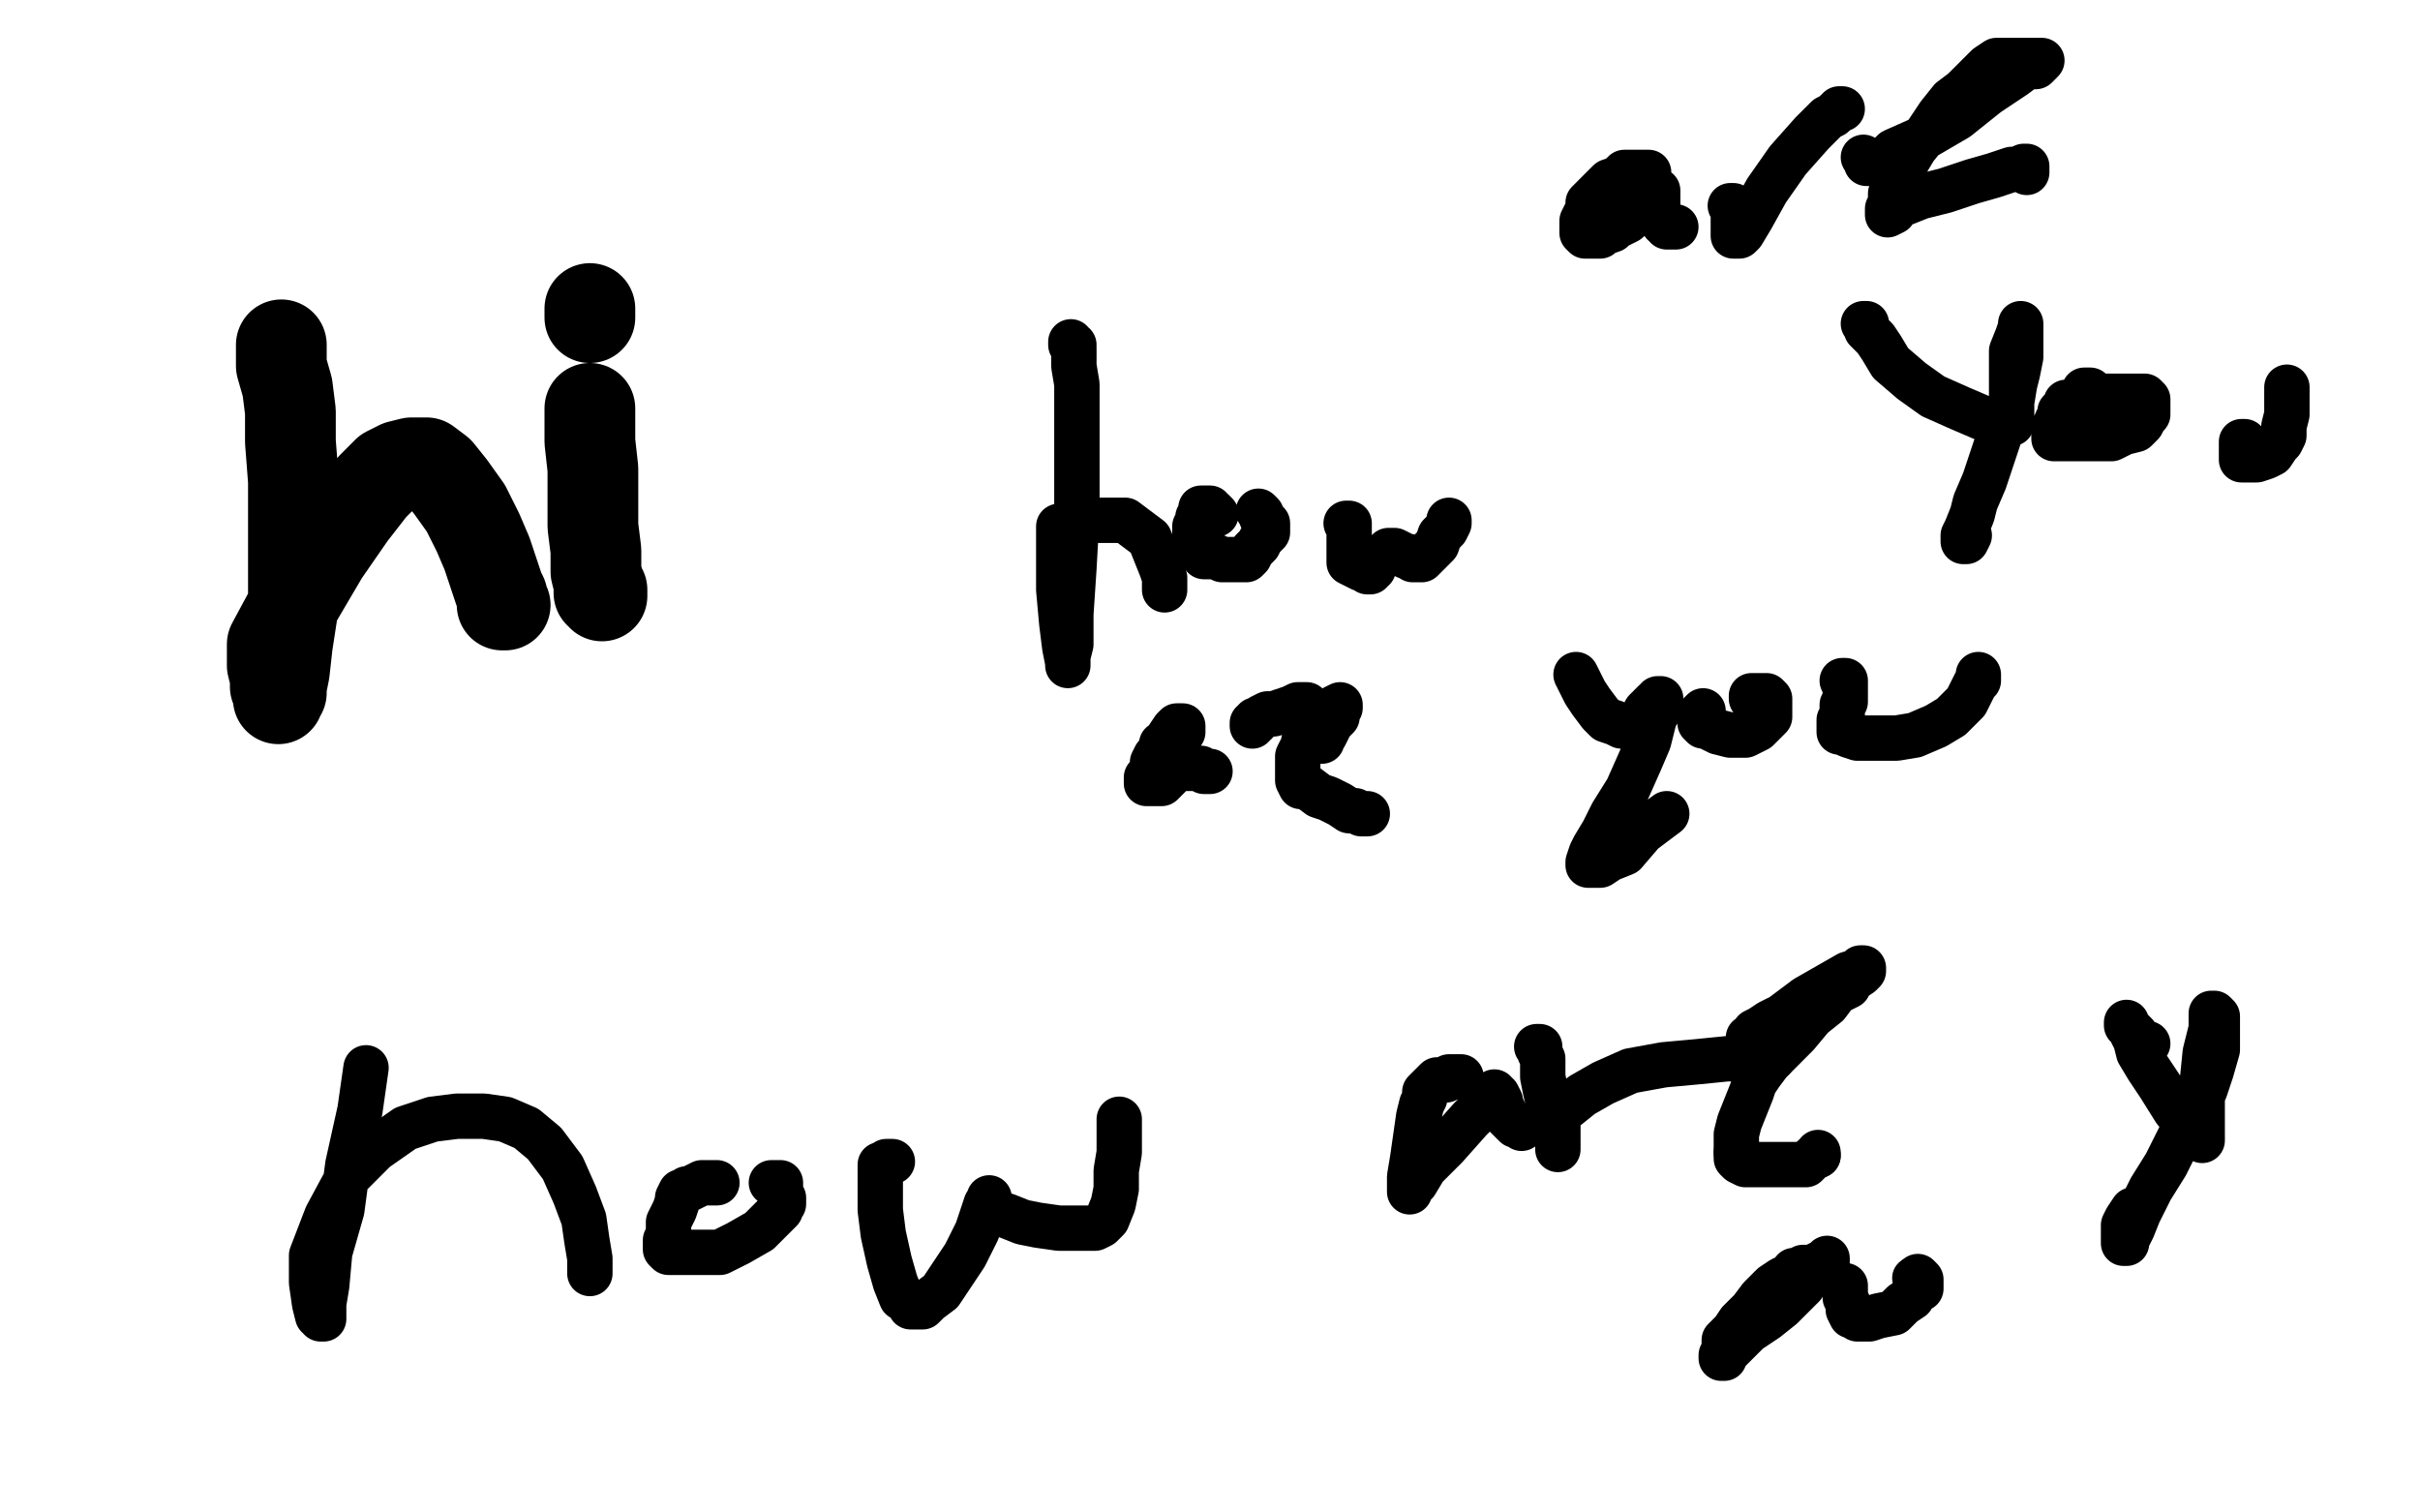
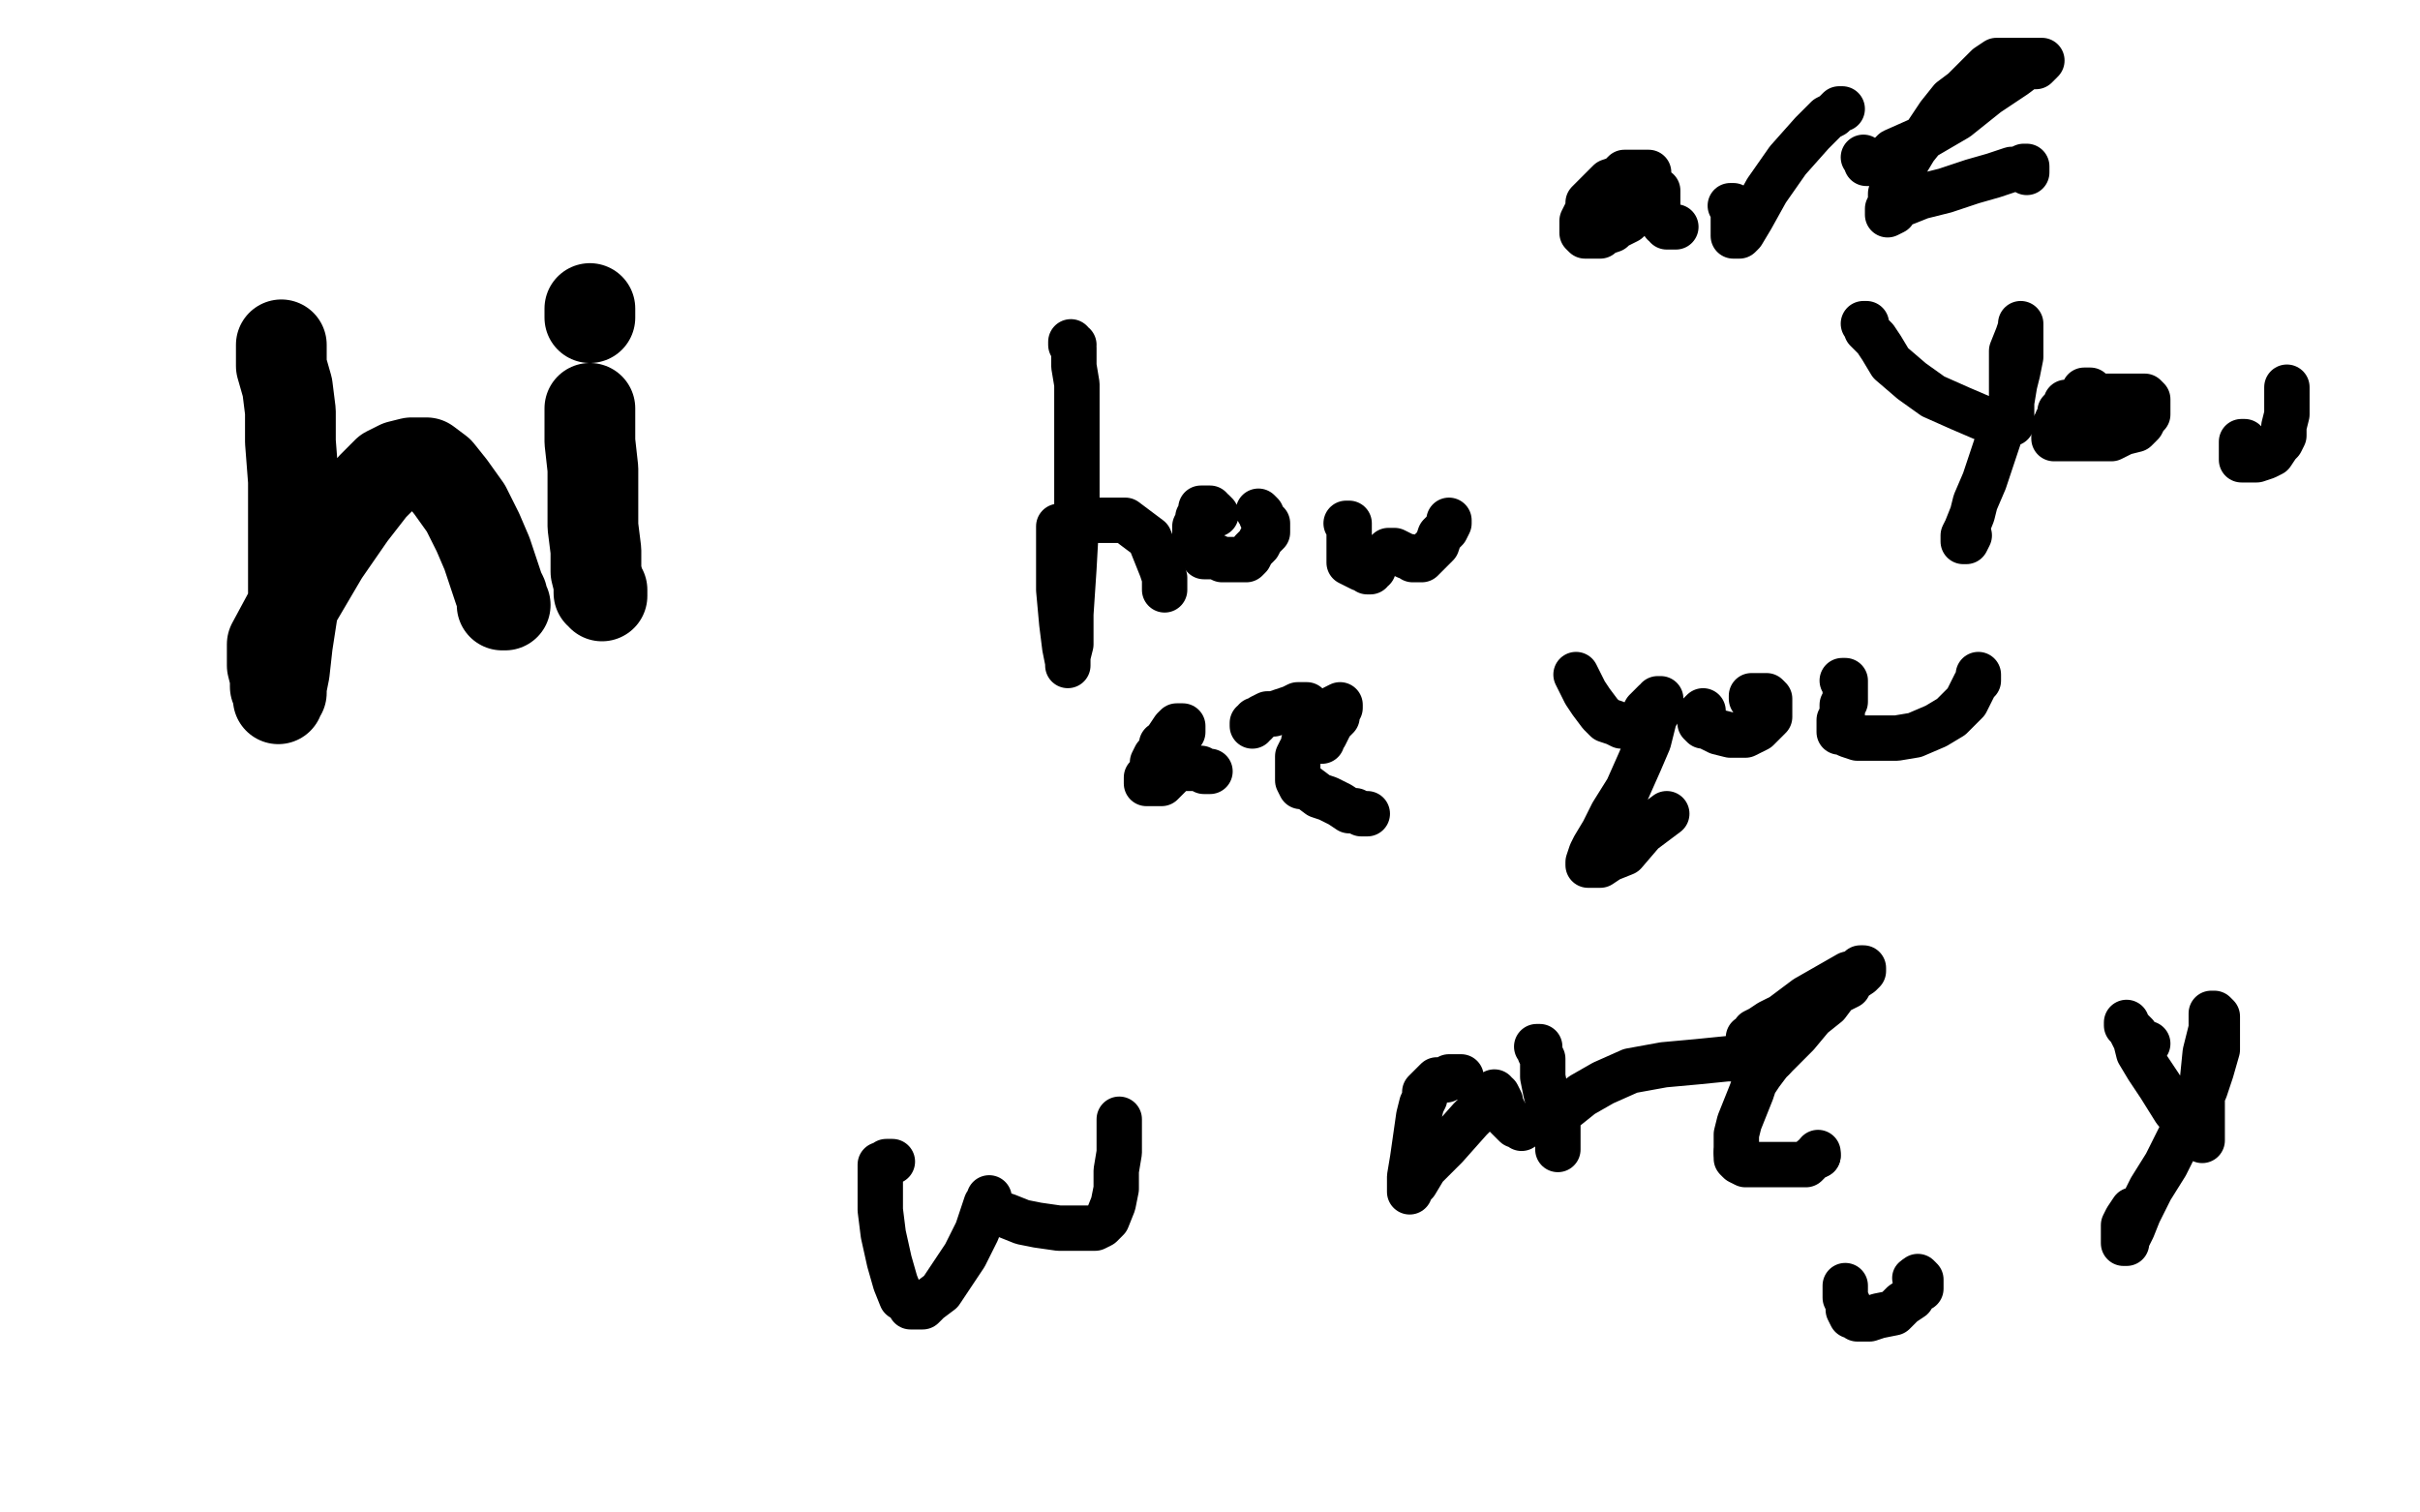
<svg xmlns="http://www.w3.org/2000/svg" width="800" height="500" version="1.1" style="stroke-antialiasing: false">
  <desc>This SVG has been created on https://colorillo.com/</desc>
  <rect x="0" y="0" width="800" height="500" style="fill: rgb(255,255,255); stroke-width:0" />
  <polyline points="362,294 362,293 362,293 362,291 362,291 362,286 362,286 362,275 362,275 365,257 365,257 369,236 369,236 377,208 377,208 387,179 387,179 397,153 397,153 406,130 406,130 416,111 416,111 422,99 429,90 434,84 439,80 443,77 445,76 446,76 448,77 451,79 453,83 456,89 458,95 460,102 461,109 461,116 462,122 462,126 462,129 462,131 462,132 462,133 462,132 461,130 461,129" style="fill: none; stroke: #ffffff; stroke-width: 15; stroke-linejoin: round; stroke-linecap: round; stroke-antialiasing: false; stroke-antialias: 0; opacity: 1.0" />
  <polyline points="93,114 93,117 93,117 93,121 93,121 95,128 95,128 96,136 96,136 96,146 96,146 97,159 97,159 97,173 97,173 97,188 97,188 97,200 97,200 95,213 95,213 94,222 93,227 93,229 92,230 92,231 92,229 91,227 91,224 90,220 90,213 97,200 107,183 116,170 123,161 128,156 132,154 136,153 141,153 145,156 149,161 154,168 158,176 161,183 163,189 165,195 166,197 166,199 166,200 167,200" style="fill: none; stroke: #000000; stroke-width: 30; stroke-linejoin: round; stroke-linecap: round; stroke-antialiasing: false; stroke-antialias: 0; opacity: 1.0" />
  <polyline points="195,135 195,137 195,137 195,138 195,138 195,139 195,139 195,142 195,142 195,146 195,146 196,155 196,155 196,164 196,164 196,174 196,174 197,182 197,182 197,189 197,189 198,193 198,193 198,196 199,196 199,197 199,195" style="fill: none; stroke: #000000; stroke-width: 30; stroke-linejoin: round; stroke-linecap: round; stroke-antialiasing: false; stroke-antialias: 0; opacity: 1.0" />
  <polyline points="195,102 195,103 195,103 195,104 195,104 195,105 195,105" style="fill: none; stroke: #000000; stroke-width: 30; stroke-linejoin: round; stroke-linecap: round; stroke-antialiasing: false; stroke-antialias: 0; opacity: 1.0" />
  <polyline points="355,114 354,114 354,114 354,113 354,113 355,115 355,115 355,117 355,117 355,121 355,121 356,127 356,127 356,138 356,151 356,170 355,188 354,203 354,213 353,217 353,218 353,219 353,220 353,219 352,214 351,206 350,195 350,186 350,179 350,176 350,174 351,174 353,174 356,173 360,172 366,172 372,172 376,175 380,178 382,183 384,188 385,191 385,193 385,194 385,195" style="fill: none; stroke: #000000; stroke-width: 15; stroke-linejoin: round; stroke-linecap: round; stroke-antialiasing: false; stroke-antialias: 0; opacity: 1.0" />
  <polyline points="402,170 401,169 401,169 400,169 400,169 400,168 400,168 399,168 399,168 398,168 398,168 397,168 397,168 397,169 397,169 397,170 397,170 396,171 396,172 395,174 395,175 395,177 395,178 395,179 395,180 395,181 397,182 398,184 401,184 402,184 404,185 405,185 407,185 408,185 409,185 410,185 411,185 412,185 413,184 414,182 416,180 417,178 418,177 419,176 419,175 419,174 419,173 418,172 417,171 417,170 416,169" style="fill: none; stroke: #000000; stroke-width: 15; stroke-linejoin: round; stroke-linecap: round; stroke-antialiasing: false; stroke-antialias: 0; opacity: 1.0" />
  <polyline points="445,173 446,173 446,173 446,174 446,174 446,175 446,175 446,176 446,176 446,177 446,179 446,180 446,181 446,183 446,186 448,187 450,188 451,188 452,189 453,189 453,188 454,188 454,187 454,186 455,185 456,184 457,184 458,183 459,182 460,182 461,182 463,183 465,184 466,184 467,185 469,185 470,185 472,183 475,180 476,177 478,175 479,173 479,172" style="fill: none; stroke: #000000; stroke-width: 15; stroke-linejoin: round; stroke-linecap: round; stroke-antialiasing: false; stroke-antialias: 0; opacity: 1.0" />
  <polyline points="391,242 391,241 391,241 391,240 391,240 390,240 390,240 389,240 388,241 386,244 386,245 384,246 384,247 383,249 382,250 381,252 381,254 380,256 379,257 379,259 380,259 381,259 383,259 384,259 385,258 386,257 387,256 388,255 388,254 389,254 390,254 391,254 392,254 393,254 395,254 397,254 398,255 399,255 400,255" style="fill: none; stroke: #000000; stroke-width: 15; stroke-linejoin: round; stroke-linecap: round; stroke-antialiasing: false; stroke-antialias: 0; opacity: 1.0" />
  <polyline points="414,239 414,240 414,240 414,239 414,239 415,239 415,238 416,238 417,237 419,236 421,236 424,235 427,234 429,233 430,233 431,233 432,233" style="fill: none; stroke: #000000; stroke-width: 15; stroke-linejoin: round; stroke-linecap: round; stroke-antialiasing: false; stroke-antialias: 0; opacity: 1.0" />
  <polyline points="431,245 433,245 433,245 434,245 434,245 436,245 436,245 437,245 437,245 437,244 437,244 438,243 438,243 439,241 439,241 440,239 442,237 442,235 442,234 443,234 443,233 441,234 440,235 439,236 438,237 436,239 435,240 433,243 432,245 430,248 429,250 429,254 429,255 429,257 429,258 430,260 432,260 436,263 439,264 443,266 446,268 448,268 450,269 451,269 452,269" style="fill: none; stroke: #000000; stroke-width: 15; stroke-linejoin: round; stroke-linecap: round; stroke-antialiasing: false; stroke-antialias: 0; opacity: 1.0" />
  <polyline points="521,223 522,225 522,225 524,229 524,229 526,232 526,232 529,236 529,236 531,238 531,238 534,239 534,239 536,240 536,240 537,240 537,240 539,240 539,240 541,240 541,240 542,240 542,240 543,240 543,239 543,238 543,237 544,235 545,234 547,232 548,232 548,231 549,231 549,232 549,234 547,237 545,245 542,252 538,261 533,269 530,275 527,280 526,282 525,285 525,286 527,286 529,286 532,284 537,282 543,275 551,269" style="fill: none; stroke: #000000; stroke-width: 15; stroke-linejoin: round; stroke-linecap: round; stroke-antialiasing: false; stroke-antialias: 0; opacity: 1.0" />
  <polyline points="563,235 562,236 562,236 562,237 562,237 562,238 562,238 562,239 562,239 563,240 564,240 566,241 568,242 572,243 575,243 577,243 579,242 581,241 583,239 584,238 585,237 585,236 585,235 585,233 585,232 585,231 584,230 582,230 580,230 579,230 579,231" style="fill: none; stroke: #000000; stroke-width: 15; stroke-linejoin: round; stroke-linecap: round; stroke-antialiasing: false; stroke-antialias: 0; opacity: 1.0" />
  <polyline points="609,225 610,225 610,225 610,226 610,226 610,228 610,228 610,229 610,229 610,230 610,230 610,232 610,232 609,233 609,233 609,234 609,234 609,236 609,236 609,237 608,238 608,240 608,242 609,242 611,243 614,244 620,244 627,244 633,243 640,240 645,237 650,232 652,228 653,226 654,225 654,224 654,223" style="fill: none; stroke: #000000; stroke-width: 15; stroke-linejoin: round; stroke-linecap: round; stroke-antialiasing: false; stroke-antialias: 0; opacity: 1.0" />
-   <polyline points="121,353 119,367 119,367 115,385 115,385 113,400 113,400 109,414 109,414 108,425 108,425 107,431 107,431 107,434 107,434 107,435 107,435 107,436 107,436 106,436 106,436 105,435 104,431 103,424 103,415 108,402 115,389 124,380 134,373 143,370 151,369 160,369 167,370 174,373 180,378 186,386 190,395 193,403 194,410 195,416 195,419 195,420 195,421 195,420 195,419 195,418 195,416" style="fill: none; stroke: #000000; stroke-width: 15; stroke-linejoin: round; stroke-linecap: round; stroke-antialiasing: false; stroke-antialias: 0; opacity: 1.0" />
-   <polyline points="237,391 236,391 236,391 233,391 233,391 232,391 232,391 230,392 230,392 228,393 228,393 227,393 227,393 226,394 226,394 225,394 225,394 224,396 224,396 224,397 224,397 223,400 223,400 222,402 221,404 221,406 221,408 220,410 220,411 220,412 220,413 221,414 222,414 225,414 231,414 238,414 244,411 251,407 255,403 257,401 258,400 258,399 259,398 259,397 259,396 258,396 258,394 258,393 258,392 258,391 257,391 256,391 255,391" style="fill: none; stroke: #000000; stroke-width: 15; stroke-linejoin: round; stroke-linecap: round; stroke-antialiasing: false; stroke-antialias: 0; opacity: 1.0" />
  <polyline points="295,384 294,384 294,384 293,384 293,384 292,385 292,385 291,385 291,385 291,386 291,386 291,387 291,387 291,388 291,390 291,392 291,395 291,400 292,408 294,417 296,424 298,429 300,430 301,432 303,432 305,432 307,430 311,427 315,421 319,415 323,407 325,401 326,398 327,397 327,396 327,397 327,398 327,399 328,400 330,401 333,402 338,404 343,405 350,406 357,406 362,406 364,405 366,403 368,398 369,393 369,387 370,381 370,377 370,374 370,372 370,370" style="fill: none; stroke: #000000; stroke-width: 15; stroke-linejoin: round; stroke-linecap: round; stroke-antialiasing: false; stroke-antialias: 0; opacity: 1.0" />
  <polyline points="483,356 482,356 482,356 480,356 480,356 479,356 479,356 478,357 478,357 477,357 477,357 475,357 475,357 474,358 474,358 473,359 473,359 472,360 472,360 471,361 471,361 471,363 470,365 469,369 468,376 467,383 466,389 466,392 466,393 466,394 466,393 468,391 471,386 478,379 486,370 491,365 492,362 494,362 494,361 494,362 495,362 496,364 496,365 497,367 498,369 500,371 501,372 502,372 503,372 503,373" style="fill: none; stroke: #000000; stroke-width: 15; stroke-linejoin: round; stroke-linecap: round; stroke-antialiasing: false; stroke-antialias: 0; opacity: 1.0" />
  <polyline points="508,346 509,346 509,346 509,348 509,348 510,350 510,350 510,353 510,353 510,356 510,356 511,361 511,361 512,365 512,365 513,370 513,370 514,375 514,375 515,378 515,378 515,379 515,379 515,380 515,378 515,376 515,374 515,372 515,371 515,368 518,366 523,362 530,358 539,354 550,352 561,351 571,350 579,350 583,350 584,350 585,350 586,350" style="fill: none; stroke: #000000; stroke-width: 15; stroke-linejoin: round; stroke-linecap: round; stroke-antialiasing: false; stroke-antialias: 0; opacity: 1.0" />
  <polyline points="590,340 589,340 589,340 588,340 588,340 586,340 586,340 584,340 584,340 583,341 583,341 581,342 581,342 581,343 581,343 579,344 579,344 578,344 578,344 578,343 579,343 580,341 582,340 585,338 589,336 597,330 604,326 611,322 615,321 615,320 616,320 616,321 615,322 612,324 611,326 607,328 604,332 599,336 594,342 589,347 585,351 582,355 580,358 579,361 577,366 575,371 574,375 574,378 574,381" style="fill: none; stroke: #000000; stroke-width: 15; stroke-linejoin: round; stroke-linecap: round; stroke-antialiasing: false; stroke-antialias: 0; opacity: 1.0" />
  <polyline points="601,382 601,381" style="fill: none; stroke: #000000; stroke-width: 15; stroke-linejoin: round; stroke-linecap: round; stroke-antialiasing: false; stroke-antialias: 0; opacity: 1.0" />
  <polyline points="574,381 574,383 575,384 577,385 579,385 582,385 585,385 589,385 593,385 597,385 599,383 601,382" style="fill: none; stroke: #000000; stroke-width: 15; stroke-linejoin: round; stroke-linecap: round; stroke-antialiasing: false; stroke-antialias: 0; opacity: 1.0" />
  <polyline points="710,345 709,345 709,345 707,344 707,344 706,342 706,342 704,340 704,340 703,339 703,339 703,338 703,338 703,339 704,340 705,342 706,344 707,348 710,353 714,359 719,367 724,373 726,375 728,377 728,375 728,371 728,365 728,358 729,348 731,340 731,337 731,336 731,335 732,335 733,336 733,338 733,342 733,347 731,354 729,360 726,367 721,375 716,385 711,393 707,401 705,406 704,408 703,410 703,411 702,411 702,410 702,407 702,405 703,403 705,400" style="fill: none; stroke: #000000; stroke-width: 15; stroke-linejoin: round; stroke-linecap: round; stroke-antialiasing: false; stroke-antialias: 0; opacity: 1.0" />
-   <polyline points="604,416 604,417 604,417 603,417 603,417 601,418 601,418 599,419 599,419 596,419 596,419 593,421 593,421 589,423 589,423 586,425 586,425 582,429 582,429 579,433 579,433 575,437 575,437 573,440 570,443 570,447 569,448 569,449 570,449 570,448 572,446 574,444 578,440 584,436 589,432 593,428 595,426 596,425 597,423 597,422 596,421 595,420 594,420 593,420" style="fill: none; stroke: #000000; stroke-width: 15; stroke-linejoin: round; stroke-linecap: round; stroke-antialiasing: false; stroke-antialias: 0; opacity: 1.0" />
  <polyline points="610,425 610,427 610,427 610,429 610,429 611,431 611,431 611,433 611,433 612,435 612,435 613,435 613,435 614,436 614,436 616,436 616,436 618,436 618,436 621,435 621,435 626,434 626,434 629,431 632,429 633,427 635,426 635,425 635,424 635,423 634,422" style="fill: none; stroke: #000000; stroke-width: 15; stroke-linejoin: round; stroke-linecap: round; stroke-antialiasing: false; stroke-antialias: 0; opacity: 1.0" />
  <circle cx="632.5" cy="422.5" r="7" style="fill: #000000; stroke-antialiasing: false; stroke-antialias: 0; opacity: 1.0" />
  <polyline points="545,57 544,57 544,57 543,57 543,57 542,57 542,57 540,57 540,57 537,57 537,57 535,59 535,59 532,60 532,60 529,63 529,63 527,65 527,65 525,67 525,67 525,69 525,69 524,71 523,73 523,75 523,76 523,77 524,78 525,78 527,78 529,78 530,77 533,76 534,75 536,74 538,73 539,72 541,69 542,68 544,65 545,64 547,63 548,63 548,64 548,65 548,67 548,69 548,70 548,71 548,72 549,72 550,74 551,74 551,75 552,75 553,75 554,75" style="fill: none; stroke: #000000; stroke-width: 15; stroke-linejoin: round; stroke-linecap: round; stroke-antialiasing: false; stroke-antialias: 0; opacity: 1.0" />
  <polyline points="572,68 573,68 573,68 573,69 573,69 573,70 573,72 573,74 573,76 573,77 573,78 574,78 575,78 576,77 579,72 584,63 591,53 599,44 604,39 606,38 608,36 609,36" style="fill: none; stroke: #000000; stroke-width: 15; stroke-linejoin: round; stroke-linecap: round; stroke-antialiasing: false; stroke-antialias: 0; opacity: 1.0" />
  <polyline points="616,52 617,53 617,53 617,54 617,54 618,54 618,54 620,54 620,54 622,54 622,54 626,50 635,46 647,39 657,31 666,25 670,22 673,22 674,21 675,20 666,20 663,20 660,20 657,22 654,25 649,30 645,33 641,38 637,44 633,49 630,54 627,60 625,64 625,67 624,69 624,70 624,71 626,70 627,68 630,67 635,65 643,63 652,60 659,58 665,56 667,56 669,55 670,55 670,56 670,57" style="fill: none; stroke: #000000; stroke-width: 15; stroke-linejoin: round; stroke-linecap: round; stroke-antialiasing: false; stroke-antialias: 0; opacity: 1.0" />
  <polyline points="616,107 617,107 617,107 617,109 617,109 620,112 620,112 622,115 622,115 625,120 625,120 632,126 632,126 639,131 639,131 648,135 648,135 655,138 655,138 660,140 660,140 663,140 663,140 665,140 665,138 665,135 665,132 665,126 665,116 667,111 668,108 668,107 668,109 668,111 668,114 668,118 667,123 666,127 665,133 662,141 659,150 656,159 653,166 652,170 650,175 649,177 649,179 650,179 651,177" style="fill: none; stroke: #000000; stroke-width: 15; stroke-linejoin: round; stroke-linecap: round; stroke-antialiasing: false; stroke-antialias: 0; opacity: 1.0" />
  <polyline points="683,133 683,134 683,134 682,135 682,135 681,136 681,136 681,138 681,138 680,139 680,139 680,140 680,140 679,141 679,141 679,142 679,142 679,143 679,143 679,144 679,144 679,145 680,145 681,145 684,145 687,145 692,145 698,145 702,143 706,142 708,140 709,138 710,137 710,135 710,134 710,133 710,132 709,131 706,131 704,131 701,131 698,131 695,131 693,131 691,130 690,130 689,129 690,129 691,129" style="fill: none; stroke: #000000; stroke-width: 15; stroke-linejoin: round; stroke-linecap: round; stroke-antialiasing: false; stroke-antialias: 0; opacity: 1.0" />
  <polyline points="742,146 741,146 741,146 741,148 741,148 741,149 741,149 741,150 741,150 741,151 741,151 741,152 741,152 742,152 742,152 743,152 744,152 746,152 749,151 751,150 753,147 754,146 755,144 755,141 756,137 756,134 756,131 756,130 756,129 756,128 756,129" style="fill: none; stroke: #000000; stroke-width: 15; stroke-linejoin: round; stroke-linecap: round; stroke-antialiasing: false; stroke-antialias: 0; opacity: 1.0" />
</svg>